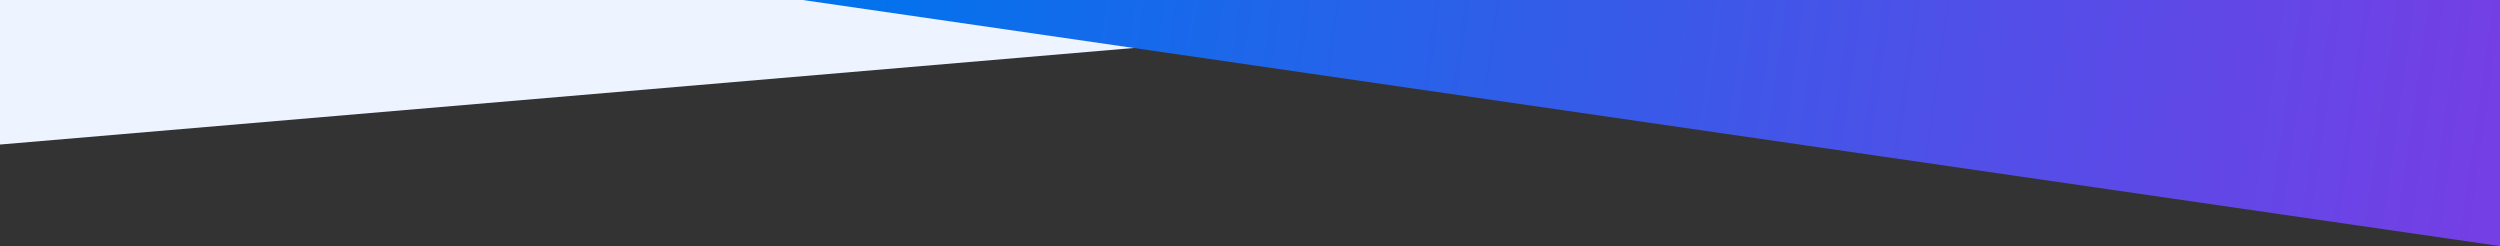
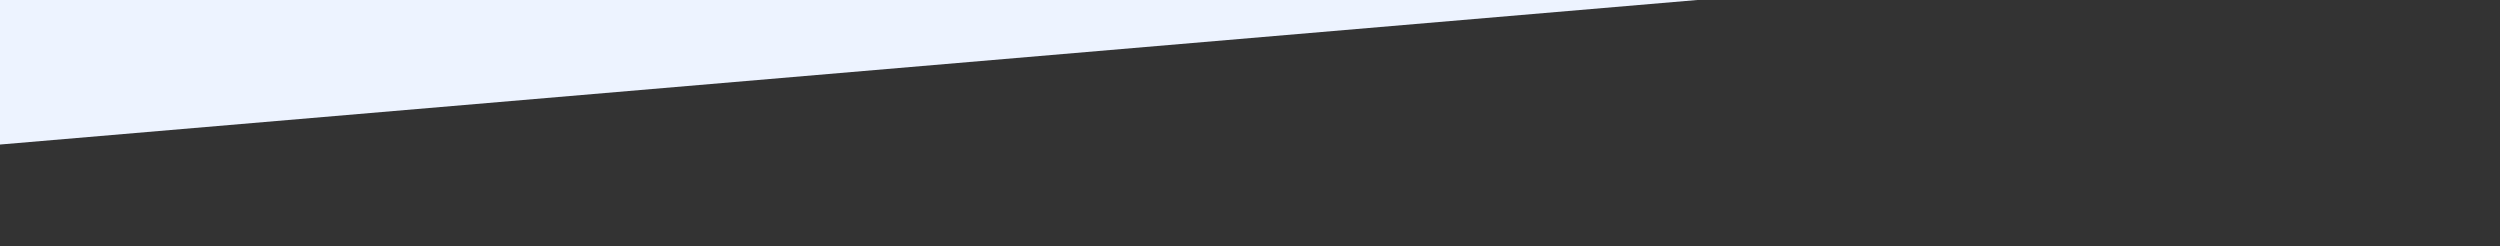
<svg xmlns="http://www.w3.org/2000/svg" width="1920px" height="189px" viewBox="0 0 1920 189" version="1.1">
  <rect x="0" y="0" width="1920" height="189" fill="#333333" stroke="none" />
  <title>5</title>
  <desc>Created with Sketch.</desc>
  <defs>
    <linearGradient x1="0.506%" y1="48.959%" x2="100%" y2="51.051%" id="linearGradient-1">
      <stop stop-color="#0173EC" offset="0.084%" />
      <stop stop-color="#743FE5" offset="100%" />
    </linearGradient>
  </defs>
  <g id="Pages" stroke="none" stroke-width="1" fill="none" fill-rule="evenodd">
    <g id="5" fill-rule="nonzero">
      <polygon id="Path-2" fill="#EDF3FF" transform="translate(651.75, 55.5) scale(-1, 1) translate(-651.75, -55.5) " points="0 0 1303.5 111 1303.5 0" />
-       <polygon id="Path-2" fill="url(#linearGradient-1)" points="616.5 0 1920 189 1920 0" />
    </g>
  </g>
</svg>